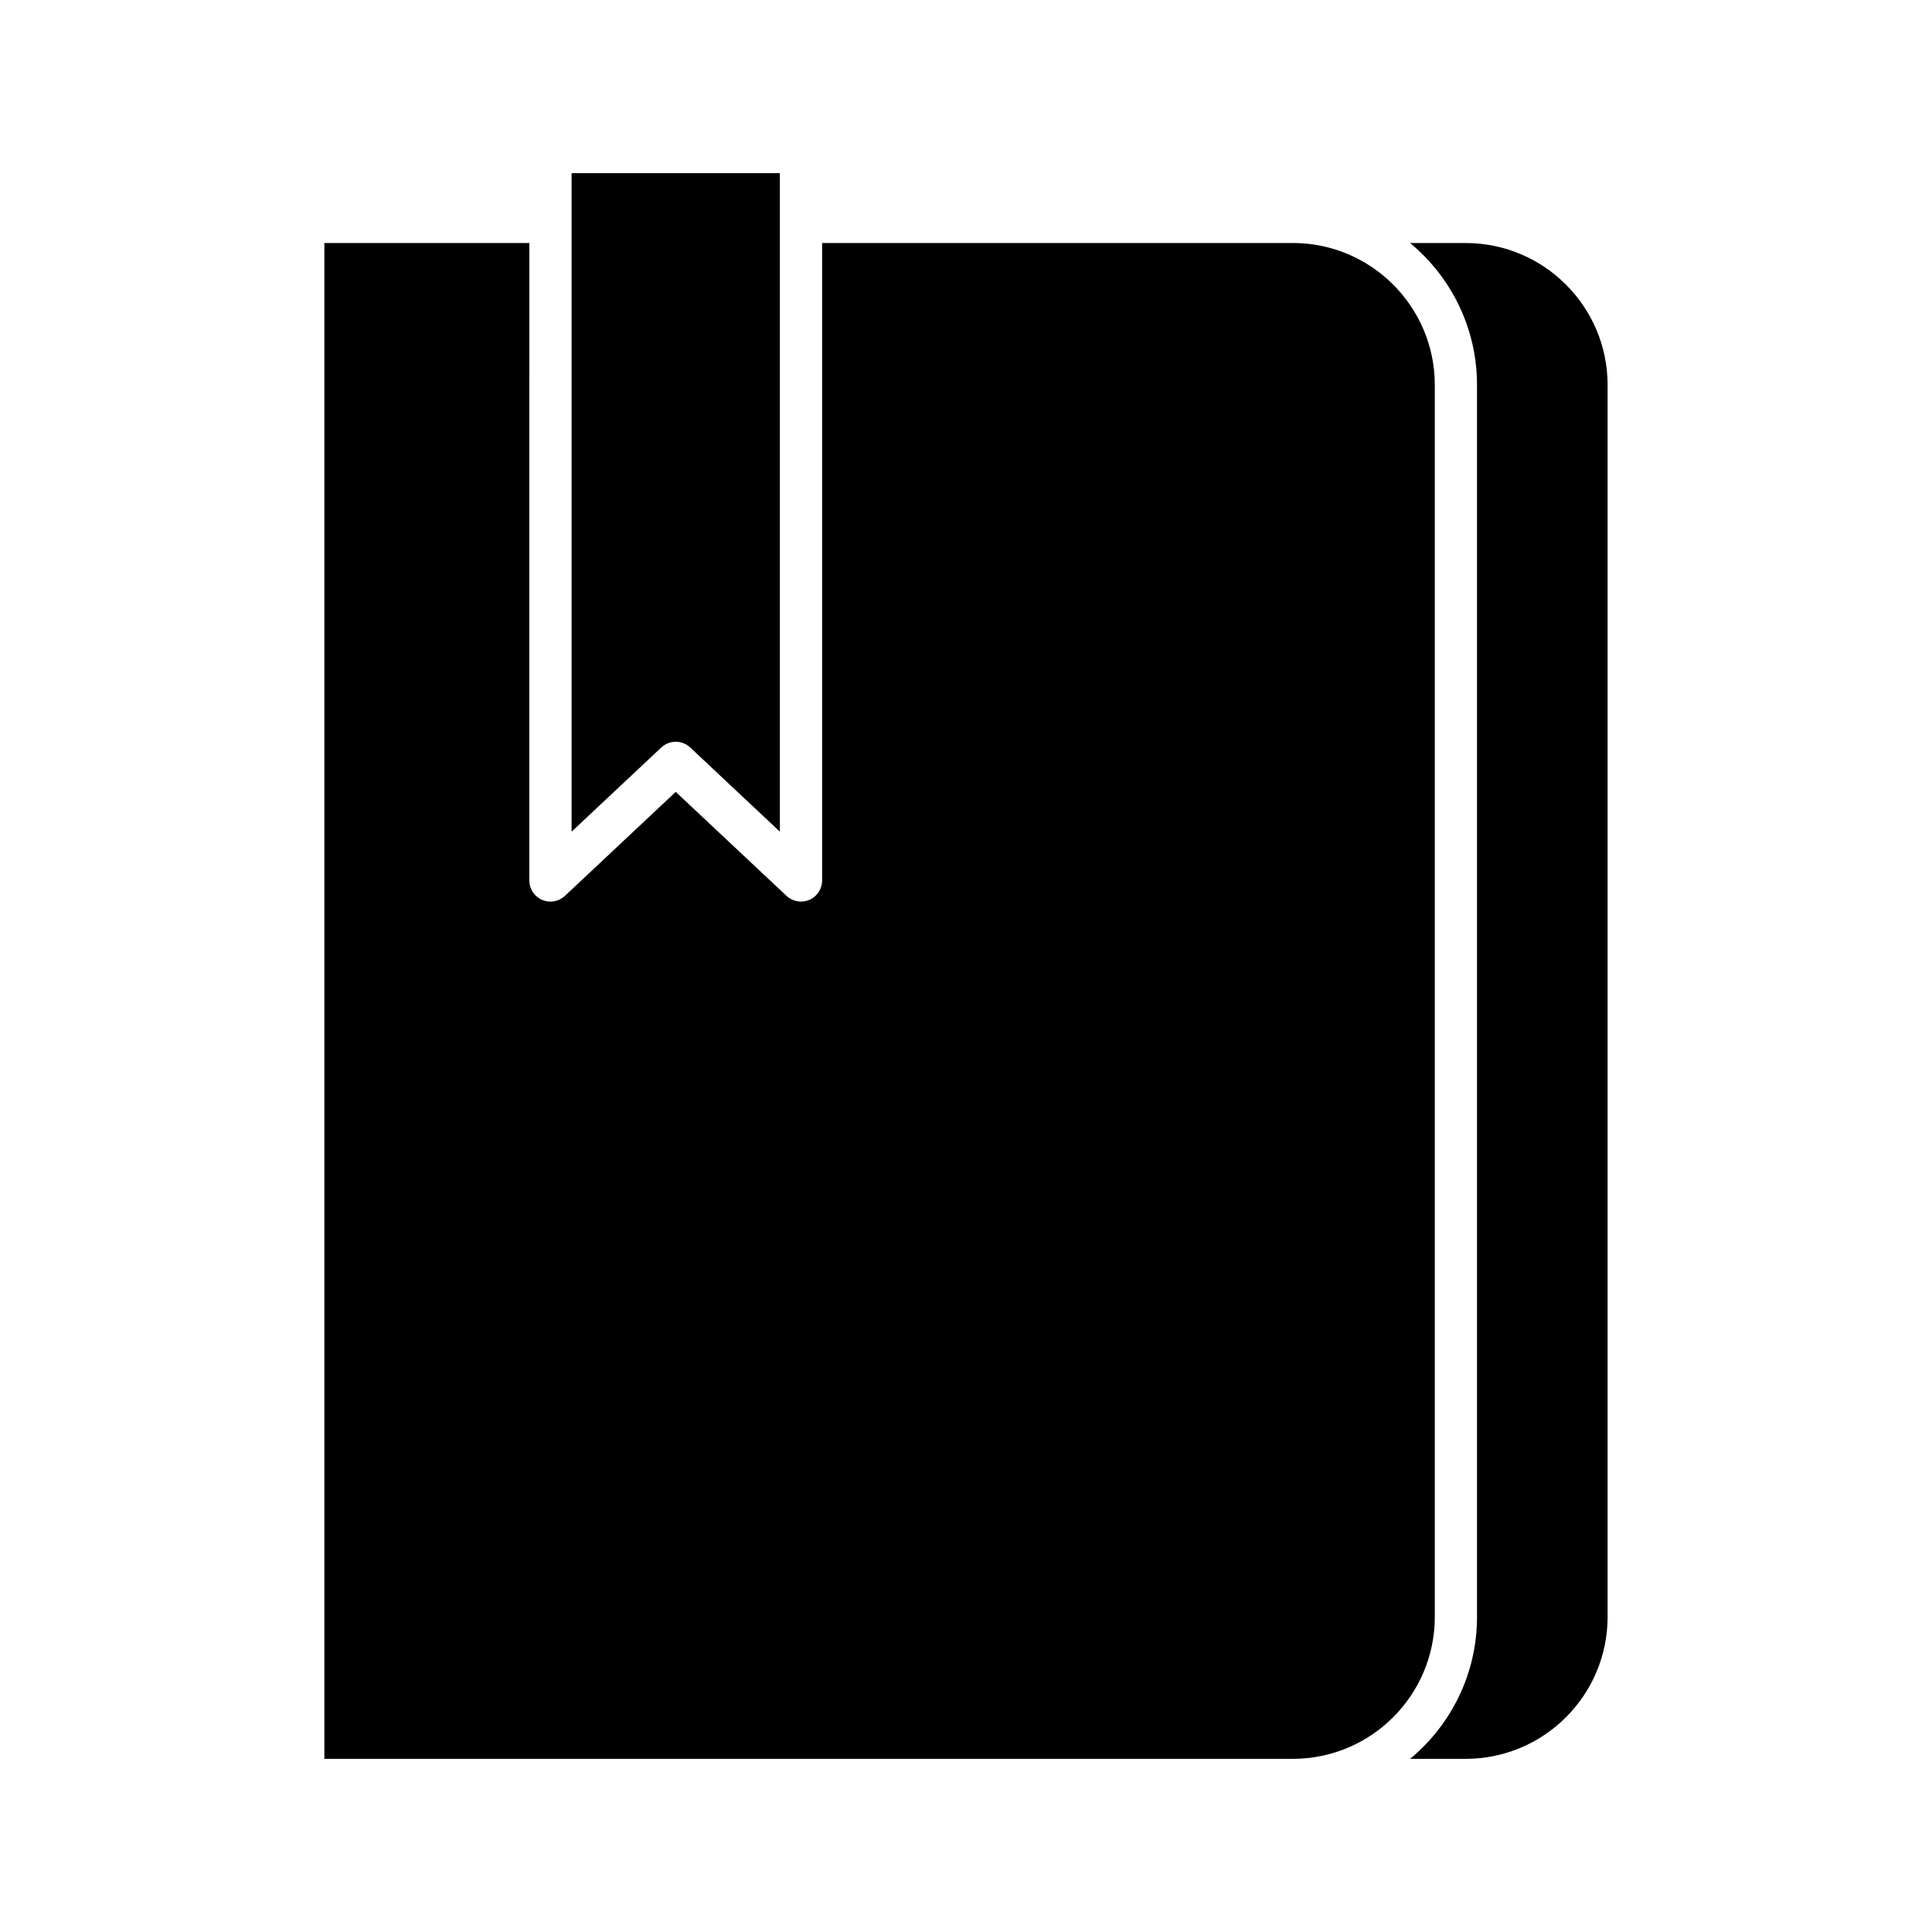
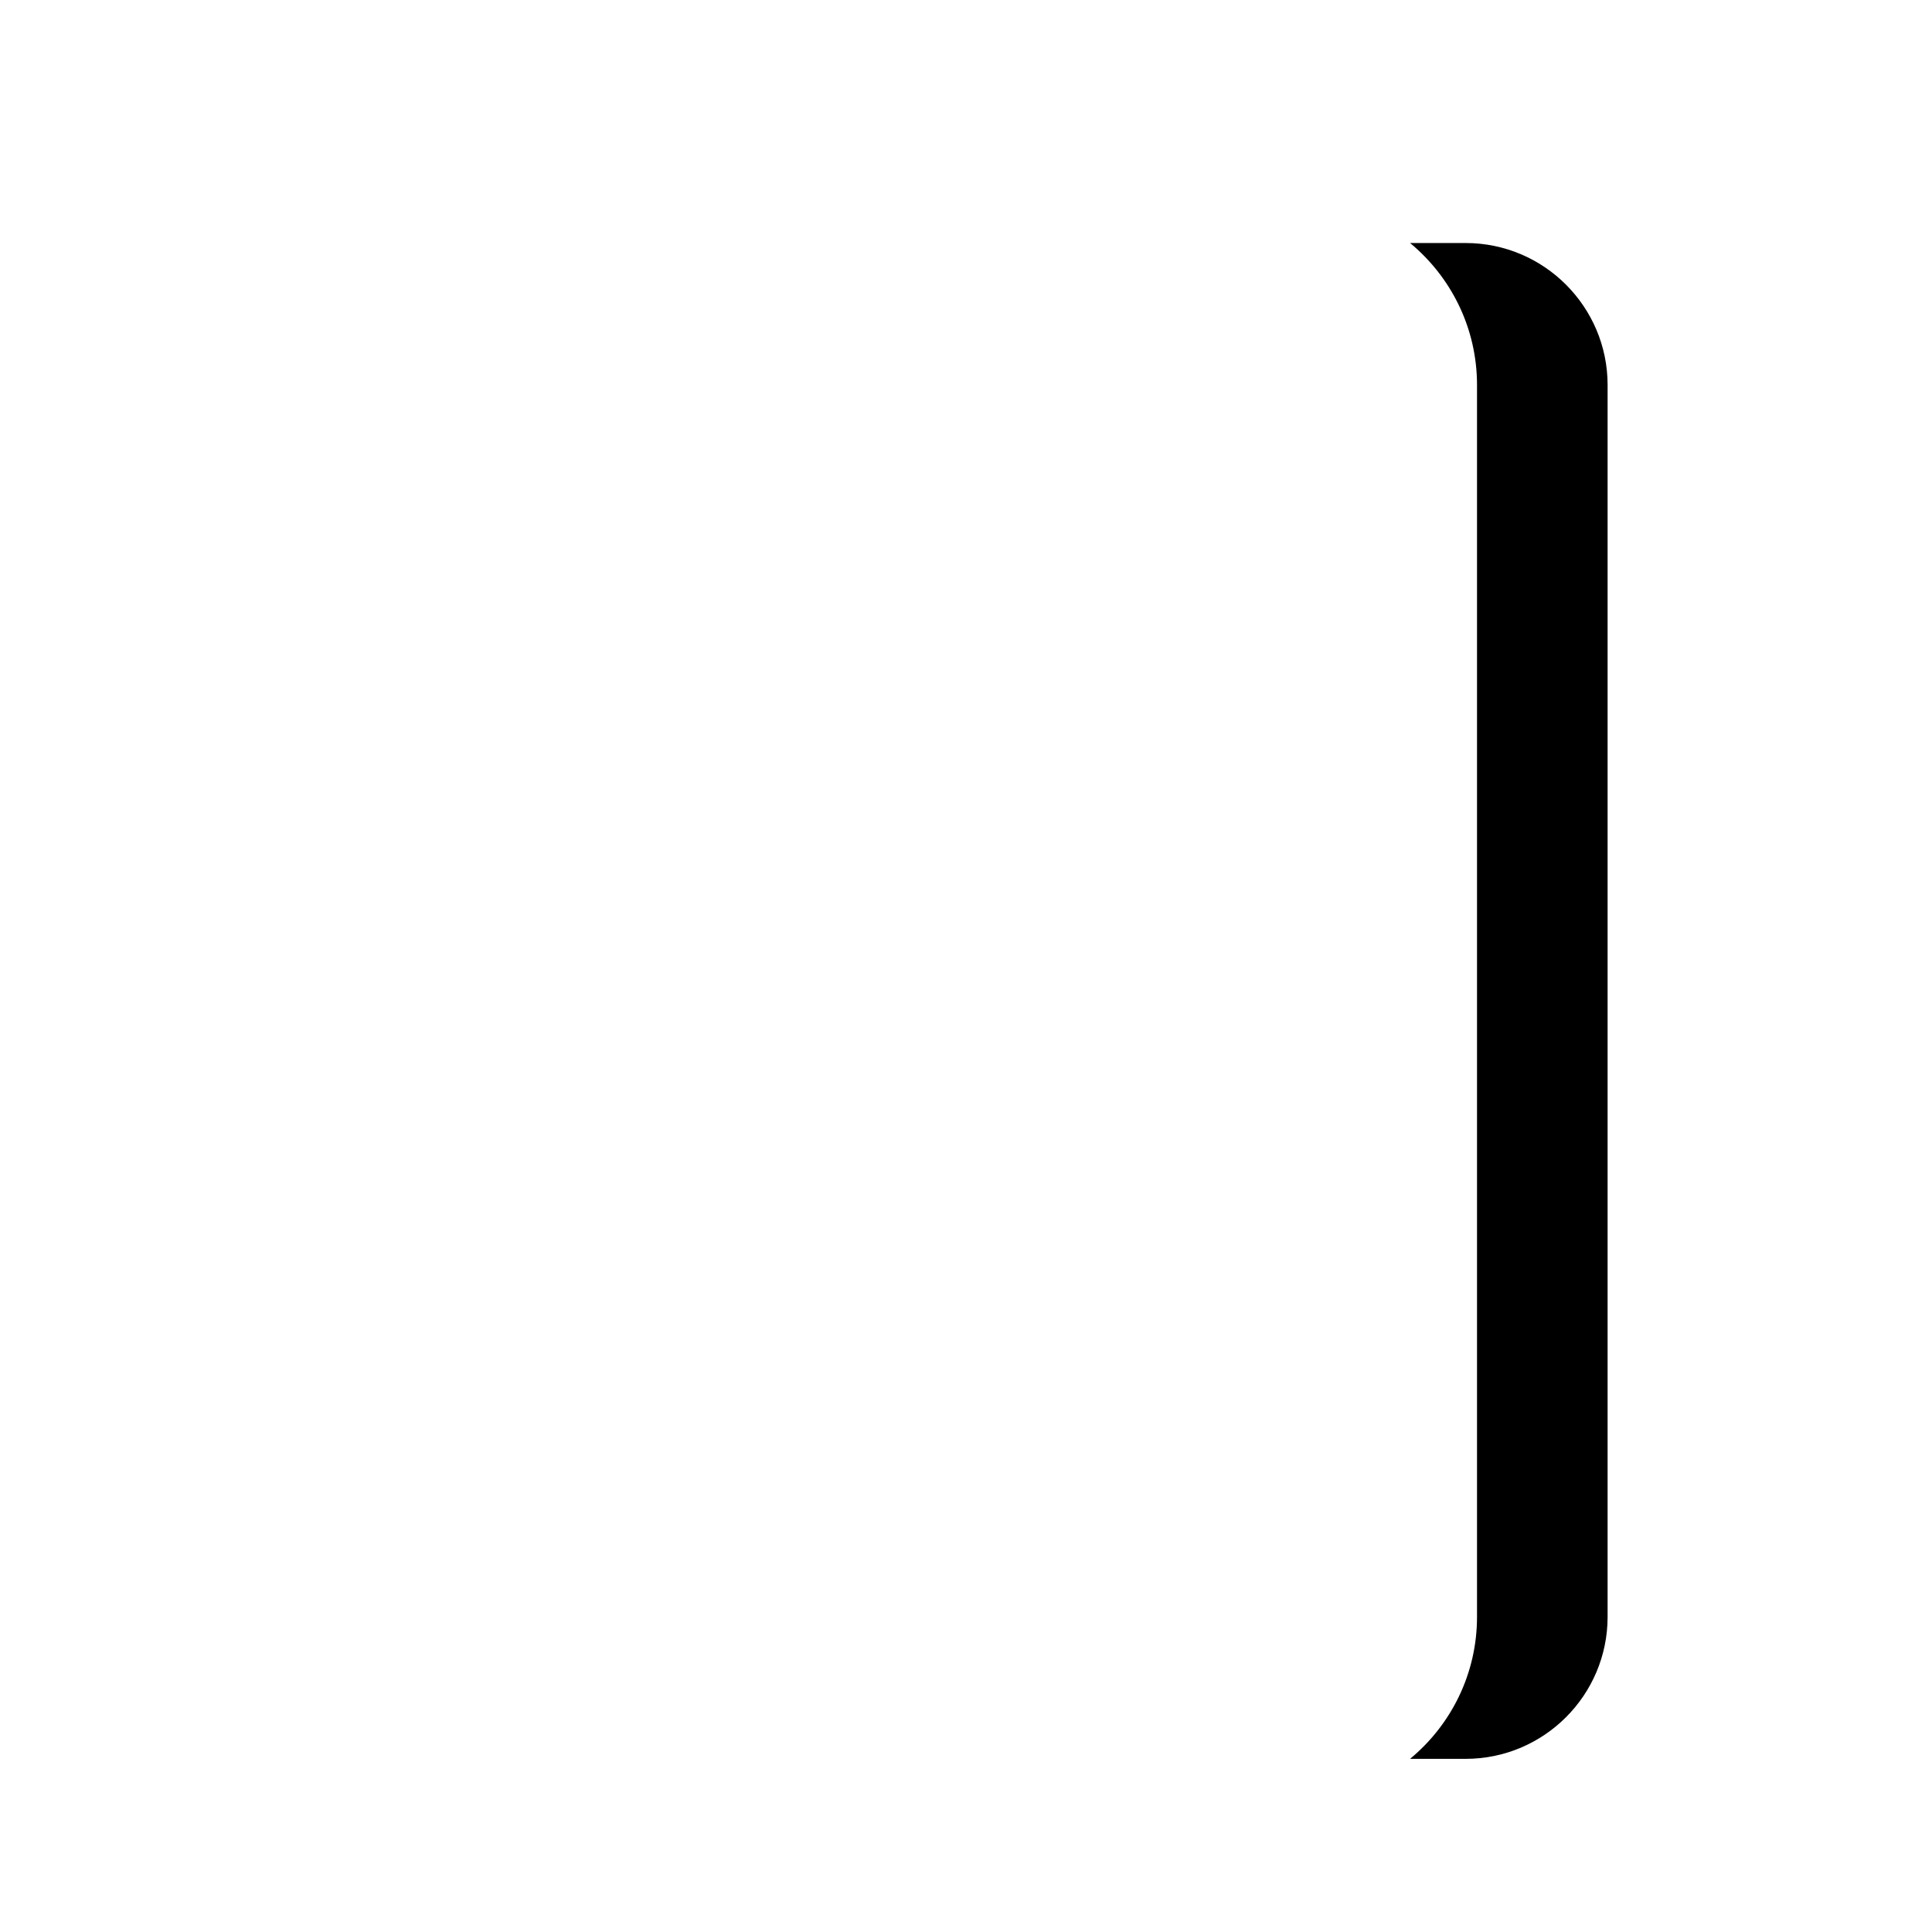
<svg xmlns="http://www.w3.org/2000/svg" fill="#000000" width="800px" height="800px" version="1.1" viewBox="144 144 512 512">
  <g>
-     <path d="m295.48 364.4 23.77-22.309c2.152-2.023 5.512-2.023 7.664 0l23.762 22.309v-174.51h-55.195z" />
-     <path d="m229.96 208.4v401.71h256.66c20.742 0 37.617-16.875 37.617-37.617v-326.48c0-20.742-16.875-37.617-37.617-37.617l-124.75 0.004v168.93c0 2.231-1.328 4.254-3.371 5.141-2.051 0.879-4.43 0.469-6.059-1.055l-29.363-27.562-29.367 27.562c-1.059 0.988-2.438 1.516-3.832 1.516-0.754 0-1.508-0.152-2.227-0.461-2.043-0.887-3.371-2.906-3.371-5.141l0.004-168.93z" />
    <path d="m532.41 208.4h-14.727c10.828 8.961 17.742 22.496 17.742 37.617v326.48c0 15.121-6.914 28.656-17.742 37.617h14.727c20.746 0 37.621-16.875 37.621-37.617v-326.48c0-20.738-16.875-37.613-37.621-37.613z" />
  </g>
</svg>